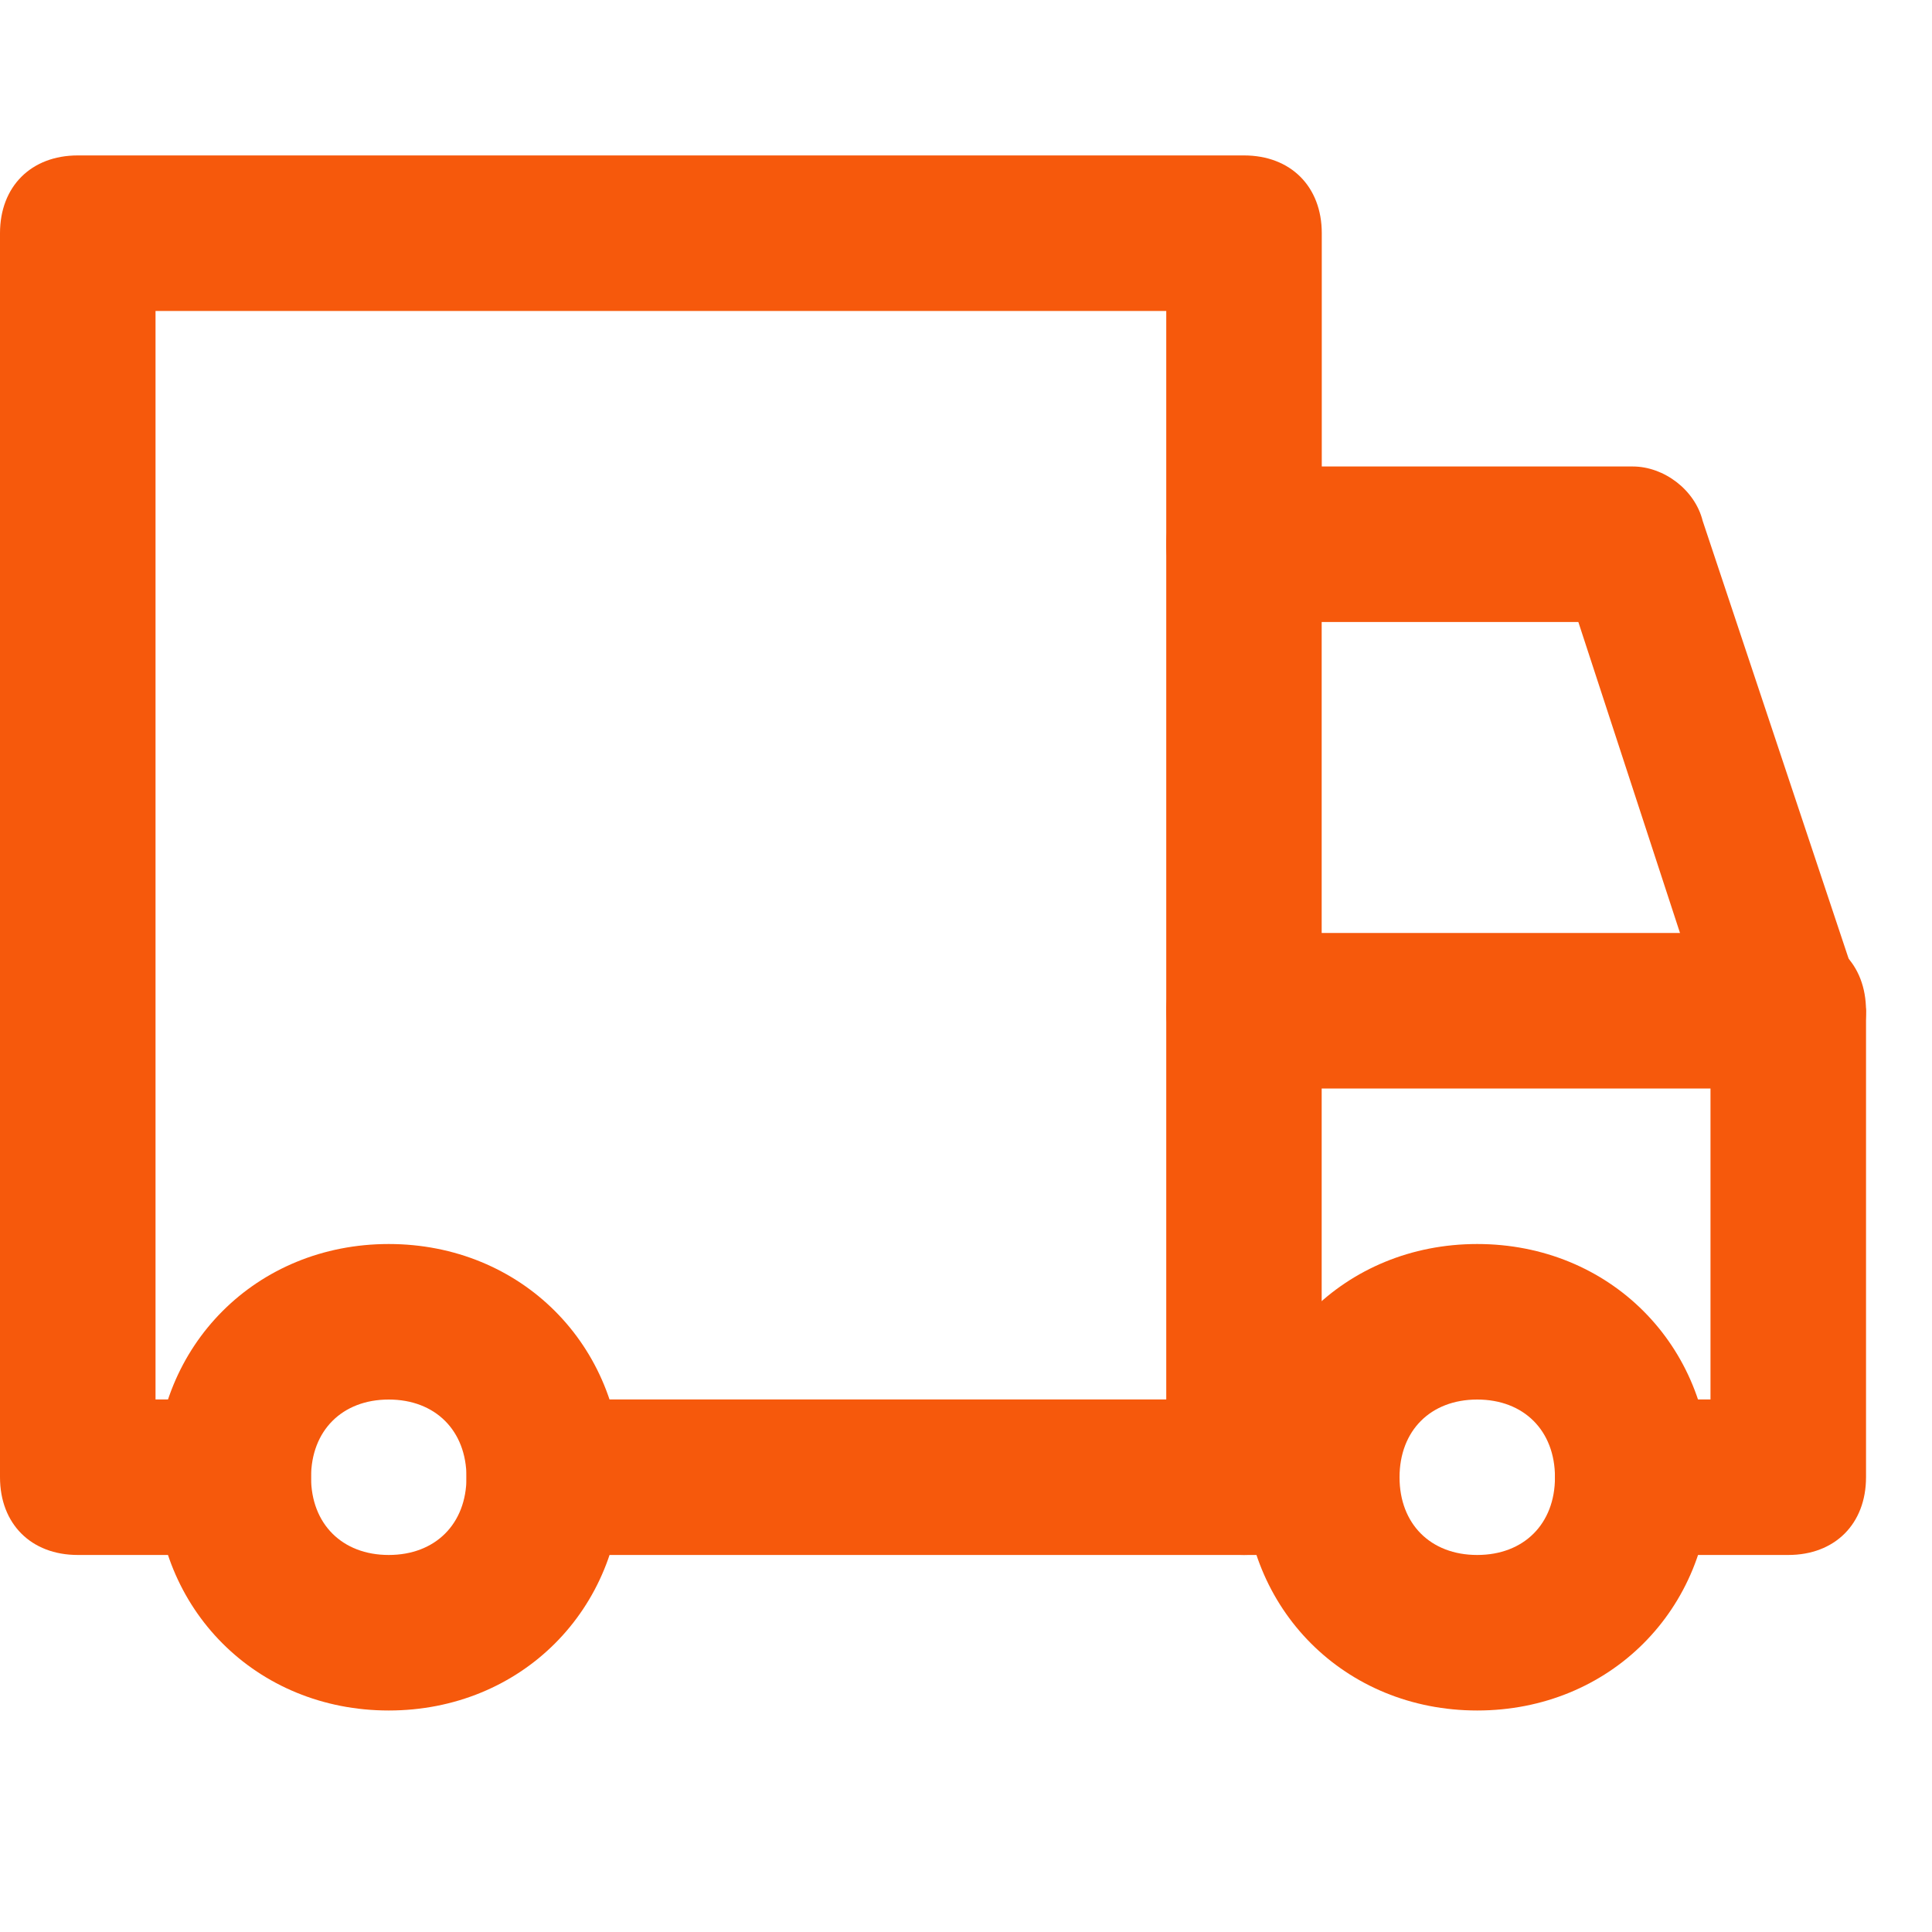
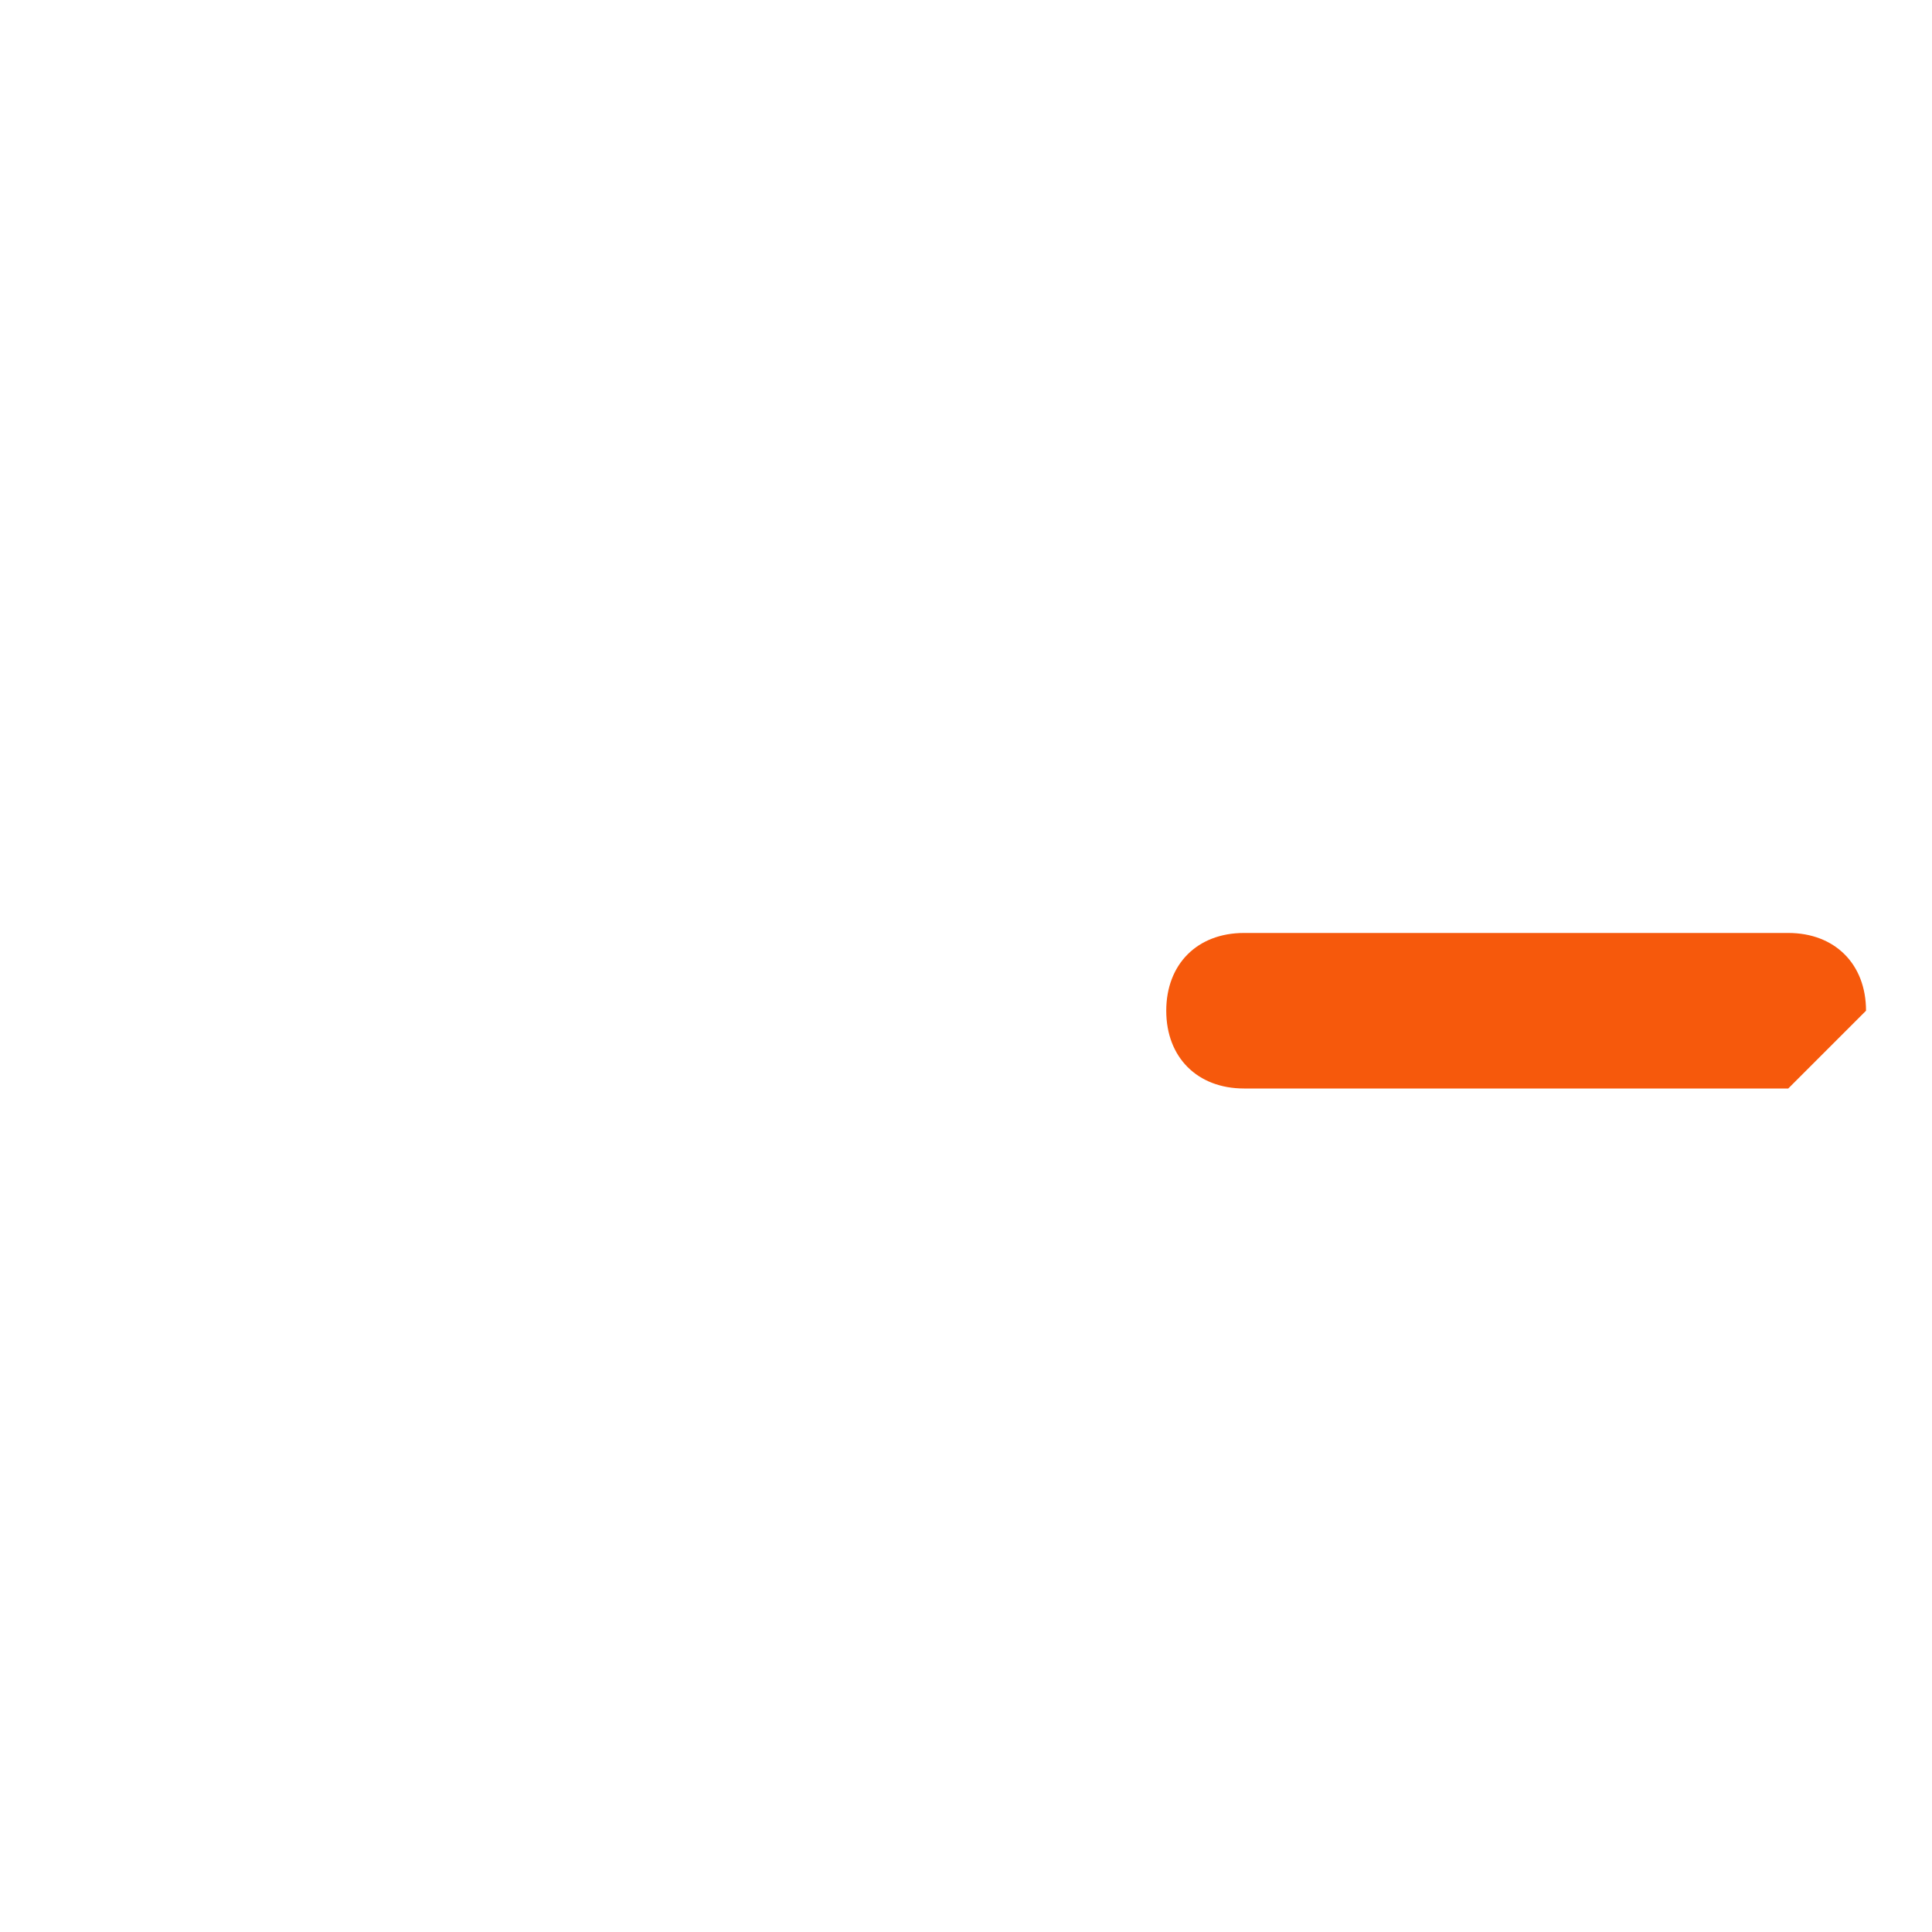
<svg xmlns="http://www.w3.org/2000/svg" fill="none" viewBox="0 0 20 20" height="20" width="20">
  <g clip-path="url(#clip0_7358_1542)">
-     <path fill="#F6590C" d="M4.024 17.707C2.656 17.707 1.61 16.661 1.61 15.293C1.61 13.924 2.656 12.878 4.024 12.878C5.393 12.878 6.439 13.924 6.439 15.293C6.439 16.661 5.393 17.707 4.024 17.707ZM4.024 14.488C3.542 14.488 3.22 14.81 3.22 15.293C3.22 15.775 3.542 16.097 4.024 16.097C4.507 16.097 4.829 15.775 4.829 15.293C4.829 14.81 4.507 14.488 4.024 14.488ZM15.292 17.707C13.924 17.707 12.878 16.661 12.878 15.293C12.878 13.924 13.924 12.878 15.292 12.878C16.661 12.878 17.707 13.924 17.707 15.293C17.707 16.661 16.661 17.707 15.292 17.707ZM15.292 14.488C14.809 14.488 14.488 14.81 14.488 15.293C14.488 15.775 14.809 16.097 15.292 16.097C15.775 16.097 16.097 15.775 16.097 15.293C16.097 14.81 15.775 14.488 15.292 14.488Z" />
-     <path fill="#F6590C" d="M18.512 16.097H16.902C16.419 16.097 16.097 15.775 16.097 15.292C16.097 14.809 16.419 14.487 16.902 14.487H17.707V10.624L16.339 6.439H12.878C12.395 6.439 12.073 6.117 12.073 5.634V3.219H1.61V14.487H2.415C2.897 14.487 3.219 14.809 3.219 15.292C3.219 15.775 2.897 16.097 2.415 16.097H0.805C0.322 16.097 0 15.775 0 15.292V2.414C0 1.931 0.322 1.609 0.805 1.609H12.878C13.361 1.609 13.683 1.931 13.683 2.414V4.829H16.902C17.224 4.829 17.546 5.07 17.626 5.392L19.236 10.221C19.236 10.302 19.317 10.382 19.317 10.463V15.292C19.317 15.775 18.995 16.097 18.512 16.097Z" />
-     <path fill="#F6590C" d="M13.682 16.097H5.634C5.151 16.097 4.829 15.775 4.829 15.292C4.829 14.809 5.151 14.487 5.634 14.487H13.682C14.165 14.487 14.487 14.809 14.487 15.292C14.487 15.775 14.165 16.097 13.682 16.097Z" />
-     <path fill="#F6590C" d="M12.878 16.097C12.395 16.097 12.073 15.775 12.073 15.292V5.634C12.073 5.151 12.395 4.829 12.878 4.829C13.361 4.829 13.682 5.151 13.682 5.634V15.292C13.682 15.775 13.361 16.097 12.878 16.097Z" />
-     <path fill="#F6590C" d="M18.512 11.268H12.878C12.395 11.268 12.073 10.946 12.073 10.463C12.073 9.98 12.395 9.658 12.878 9.658H18.512C18.994 9.658 19.317 9.98 19.317 10.463C19.317 10.946 18.994 11.268 18.512 11.268Z" />
+     <path fill="#F6590C" d="M18.512 11.268H12.878C12.395 11.268 12.073 10.946 12.073 10.463C12.073 9.98 12.395 9.658 12.878 9.658H18.512C18.994 9.658 19.317 9.98 19.317 10.463Z" />
  </g>
  <defs>
    <clipPath id="clip0_7358_1542">
      <rect fill="white" height="19.317" width="19.317" />
    </clipPath>
  </defs>
</svg>